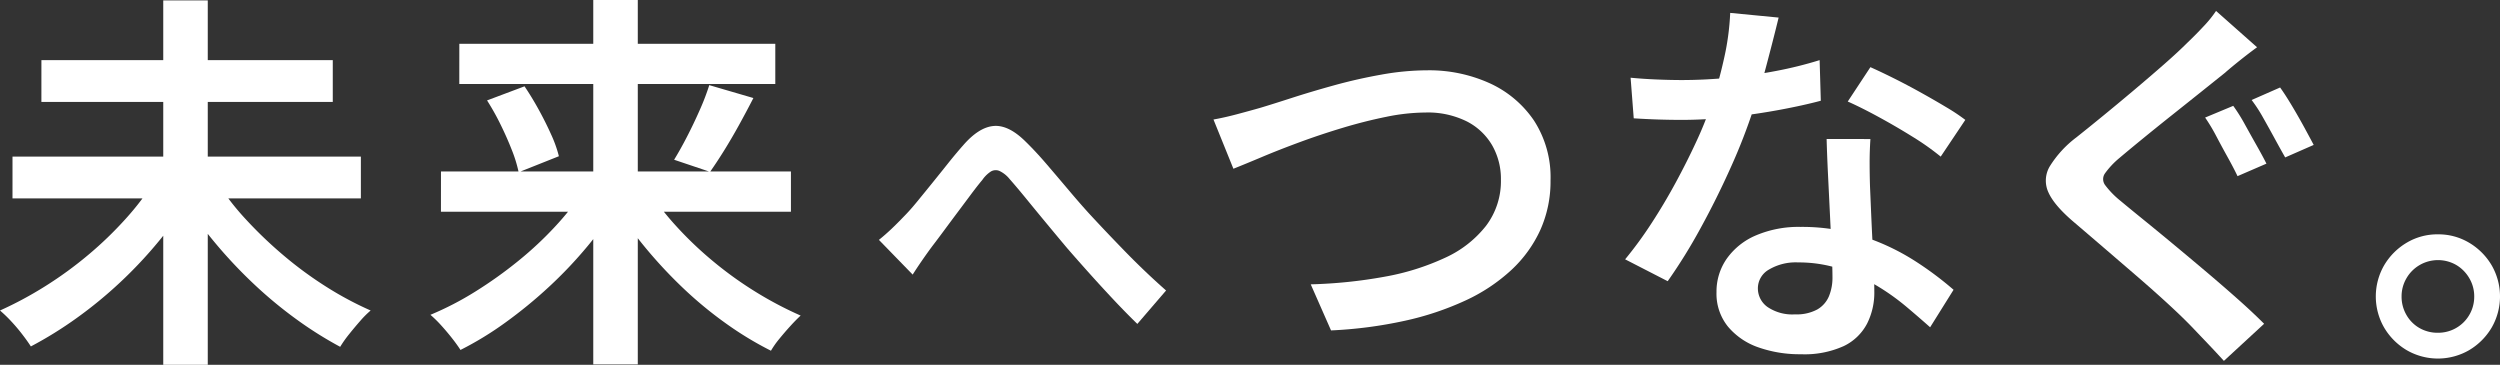
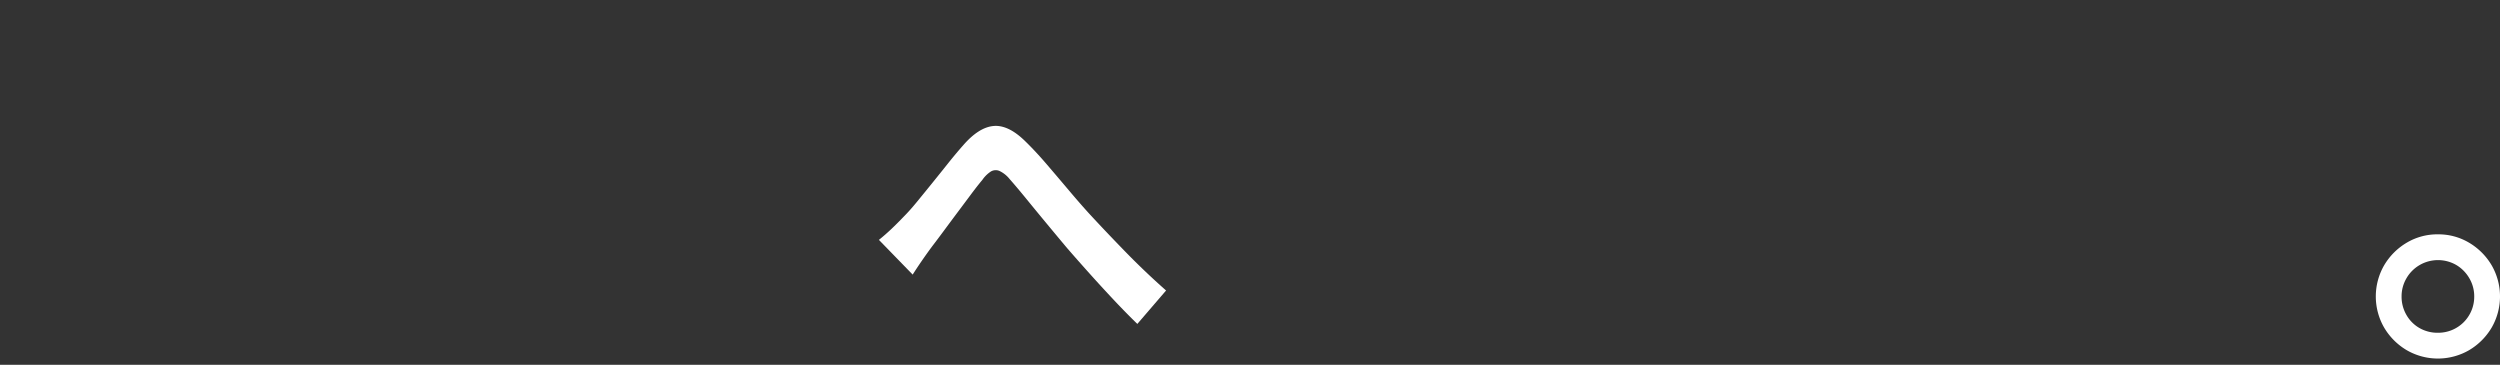
<svg xmlns="http://www.w3.org/2000/svg" height="83.171" viewBox="0 0 570 83.171" width="570">
  <rect x="0" y="0" width="570" height="83.171" fill="#333333" stroke="none" />
  <g fill="#fff">
-     <path d="m35.352 131.034 8.282 3.472a85.755 85.755 0 0 1 -7.348 10.374 99.275 99.275 0 0 1 -8.9 9.485 98.434 98.434 0 0 1 -9.928 8.147 89.4 89.4 0 0 1 -10.42 6.456q-.8-1.248-2-2.805t-2.537-2.983a30.557 30.557 0 0 0 -2.501-2.404 84.913 84.913 0 0 0 10.285-5.522 87.434 87.434 0 0 0 9.794-7.124 84.433 84.433 0 0 0 8.594-8.282 62.663 62.663 0 0 0 6.679-8.815m-32.5-5.344h79.428v9.527h-79.432zm6.591-22h66.43v9.528h-66.434zm27.779-13.619h10.15v83.082h-10.15zm12.022 41.051a58.973 58.973 0 0 0 6.722 8.773 95.516 95.516 0 0 0 8.638 8.28 86.6 86.6 0 0 0 9.751 7.168 76.743 76.743 0 0 0 10.153 5.433 21.919 21.919 0 0 0 -2.361 2.359q-1.292 1.471-2.538 3.028a26.64 26.64 0 0 0 -2.047 2.894 86.861 86.861 0 0 1 -10.285-6.5 98.068 98.068 0 0 1 -9.841-8.237 107.431 107.431 0 0 1 -8.859-9.528 89.84 89.84 0 0 1 -7.348-10.285z" transform="translate(0 -89.981)" />
-     <path d="m112.492 132.743 7.746 3.117a79.8 79.8 0 0 1 -7.213 10.2 97.427 97.427 0 0 1 -8.859 9.349 105.079 105.079 0 0 1 -9.886 8.1 74.865 74.865 0 0 1 -10.28 6.279q-.8-1.246-1.959-2.716t-2.449-2.894a26.918 26.918 0 0 0 -2.448-2.4 70.021 70.021 0 0 0 10.239-5.3 96.618 96.618 0 0 0 9.8-6.99 80.59 80.59 0 0 0 8.638-8.1 61.66 61.66 0 0 0 6.679-8.638m-32.949-3.65h79.789v9.172h-79.797zm4.185-29.12h72.04v9.172h-72.048zm6.324 12.912 8.54-3.212q1.689 2.5 3.249 5.343t2.805 5.61a28.482 28.482 0 0 1 1.782 4.987l-9.172 3.651a31.148 31.148 0 0 0 -1.56-5.076q-1.114-2.849-2.582-5.833a55.6 55.6 0 0 0 -3.071-5.476m24.221-22.886h10.152v83.082h-10.152zm12.2 42.832a63.067 63.067 0 0 0 6.634 8.638 82.8 82.8 0 0 0 8.547 8.148 84.827 84.827 0 0 0 9.751 6.992 83.428 83.428 0 0 0 10.153 5.342q-1.07.981-2.361 2.4t-2.496 2.898a20.153 20.153 0 0 0 -1.913 2.717 77.417 77.417 0 0 1 -10.285-6.235 89.555 89.555 0 0 1 -9.8-8.1 104.993 104.993 0 0 1 -8.77-9.439 82.105 82.105 0 0 1 -7.214-10.241zm14.247-23.42 10.062 2.94q-1.6 3.116-3.295 6.188t-3.386 5.79q-1.693 2.715-3.2 4.852l-8.194-2.76q1.423-2.315 2.94-5.254t2.893-6.055a52.749 52.749 0 0 0 2.182-5.7" transform="translate(20.991 -90)" />
    <path d="m157.527 138.554q1.5-1.212 2.85-2.493t2.85-2.85q1.351-1.353 2.956-3.313t3.419-4.2q1.817-2.244 3.633-4.524t3.455-4.132q3.563-4.131 6.946-4.452t7.231 3.455q2.351 2.28 4.915 5.272t5.058 5.948q2.492 2.958 4.631 5.307 1.71 1.855 3.7 3.954t4.239 4.417q2.244 2.317 4.666 4.631t4.924 4.521l-6.553 7.621q-2.566-2.49-5.38-5.484t-5.557-6.055q-2.744-3.063-5.094-5.77-2.208-2.635-4.631-5.557t-4.63-5.628q-2.21-2.708-3.847-4.559a6.579 6.579 0 0 0 -2.351-1.852 2.194 2.194 0 0 0 -1.888.142 6.944 6.944 0 0 0 -1.959 1.923q-1.141 1.355-2.6 3.313t-3.063 4.1q-1.6 2.137-3.1 4.167t-2.706 3.6q-1.214 1.639-2.388 3.348t-2.03 3.063z" transform="translate(42.867 -83.86)" />
-     <path d="m217.489 113.82q2.494-.443 5.343-1.2t5.343-1.469q2.673-.8 7.081-2.226t9.706-2.894q5.3-1.469 10.819-2.449a59.781 59.781 0 0 1 10.417-.98 33.414 33.414 0 0 1 14.248 2.939 24.41 24.41 0 0 1 10.108 8.5 23.757 23.757 0 0 1 3.783 13.669 27.027 27.027 0 0 1 -2.314 11.265 28.766 28.766 0 0 1 -6.635 9.172 40.119 40.119 0 0 1 -10.463 6.946 66.839 66.839 0 0 1 -13.892 4.631 98.912 98.912 0 0 1 -16.741 2.182l-4.629-10.506a108.921 108.921 0 0 0 16.829-1.736 55.839 55.839 0 0 0 13.8-4.319 24.973 24.973 0 0 0 9.349-7.3 16.864 16.864 0 0 0 3.385-10.508 15.4 15.4 0 0 0 -2-7.836 14.074 14.074 0 0 0 -5.833-5.476 19.967 19.967 0 0 0 -9.349-2 45.488 45.488 0 0 0 -8.949.98q-4.854.981-9.886 2.493t-9.751 3.25q-4.721 1.738-8.638 3.385t-6.59 2.715z" transform="translate(59.184 -86.571)" />
-     <path d="m326.265 93.379q-.534 2.227-1.425 5.7t-1.915 7.3q-1.025 3.83-2.271 7.48a131.335 131.335 0 0 1 -5.254 13.579q-3.206 7.169-6.946 13.982a122.515 122.515 0 0 1 -7.48 12.066l-9.706-4.987a89.408 89.408 0 0 0 5.966-8.148q2.939-4.5 5.566-9.351t4.72-9.393a81.8 81.8 0 0 0 3.339-8.282 97.379 97.379 0 0 0 2.895-10.325 58.133 58.133 0 0 0 1.471-10.687zm-33.749 13.712q2.759.269 5.877.4t5.7.132q5.341 0 10.864-.534t10.818-1.557a89.678 89.678 0 0 0 9.84-2.449l.267 9.26q-4.007 1.07-9.262 2.049t-11.039 1.647a100.184 100.184 0 0 1 -11.487.668q-2.586 0-5.344-.089t-5.521-.267zm54.676 13.982q-.179 2.761-.178 5.387t.089 5.476q.088 2.049.223 5.254t.312 6.768q.177 3.563.312 6.811t.134 5.211a15.628 15.628 0 0 1 -1.647 7.168 11.678 11.678 0 0 1 -5.3 5.12 21.636 21.636 0 0 1 -9.8 1.87 28.291 28.291 0 0 1 -9.661-1.56 15.731 15.731 0 0 1 -6.946-4.72 11.9 11.9 0 0 1 -2.628-7.88 13.059 13.059 0 0 1 2.361-7.658 15.6 15.6 0 0 1 6.679-5.3 24.773 24.773 0 0 1 10.106-1.913 45 45 0 0 1 14.292 2.18 51.5 51.5 0 0 1 11.711 5.521 75.879 75.879 0 0 1 8.9 6.635l-5.344 8.549q-2.494-2.225-5.566-4.809a51.769 51.769 0 0 0 -6.9-4.853 40.563 40.563 0 0 0 -8.238-3.7 30.391 30.391 0 0 0 -9.395-1.425 11.948 11.948 0 0 0 -6.679 1.647 4.917 4.917 0 0 0 -2.493 4.23 5.2 5.2 0 0 0 2.182 4.274 10.07 10.07 0 0 0 6.278 1.691 9.881 9.881 0 0 0 5.076-1.113 6.276 6.276 0 0 0 2.671-3.028 11.082 11.082 0 0 0 .8-4.318q0-2.137-.178-5.968t-.4-8.414l-.445-9.129q-.222-4.544-.31-8.013zm16.029 4.007a59.193 59.193 0 0 0 -6.367-4.5q-3.786-2.359-7.792-4.541t-7.035-3.517l5.165-7.836q2.4 1.067 5.432 2.582t6.144 3.25q3.116 1.736 5.788 3.339a44.153 44.153 0 0 1 4.274 2.85z" transform="translate(79.261 -89.372)" />
-     <path d="m414.832 100.242q-1.958 1.425-3.961 3.028t-3.428 2.85q-2.227 1.784-5.344 4.276t-6.588 5.253q-3.475 2.763-6.634 5.344t-5.478 4.54a18.7 18.7 0 0 0 -3.25 3.473 2.271 2.271 0 0 0 .046 2.671 20.246 20.246 0 0 0 3.472 3.563q2.137 1.78 5.211 4.273t6.723 5.521q3.648 3.028 7.391 6.189t7.212 6.235q3.475 3.07 6.235 5.833l-9.172 8.458q-1.784-1.958-3.651-3.918t-3.654-3.831q-2.137-2.225-5.433-5.254t-7.168-6.367q-3.874-3.339-7.657-6.588t-6.814-5.833q-4.364-3.74-5.653-6.679a6.364 6.364 0 0 1 .355-5.923 24.379 24.379 0 0 1 6.012-6.545q2.58-2.046 6.011-4.852t7.079-5.878q3.648-3.072 6.9-5.922t5.475-5.076q1.78-1.691 3.606-3.65a26.163 26.163 0 0 0 2.806-3.474zm-5.432 13.358a39.5 39.5 0 0 1 2.627 4.185q1.38 2.5 2.76 4.943t2.182 4.05l-6.591 2.851q-.891-1.872-2.226-4.276t-2.626-4.852a39.863 39.863 0 0 0 -2.538-4.23zm10.686-4.185q1.155 1.6 2.626 4.053t2.806 4.9q1.336 2.45 2.226 4.141l-6.5 2.85q-1.067-1.868-2.4-4.318t-2.671-4.81a33.018 33.018 0 0 0 -2.582-3.963z" transform="translate(99.779 -89.467)" />
    <path d="m439.969 132a13.635 13.635 0 0 1 7.124 1.915 14.593 14.593 0 0 1 5.12 5.122 14.211 14.211 0 0 1 0 14.248 14.6 14.6 0 0 1 -5.12 5.119 14.211 14.211 0 0 1 -14.248 0 14.585 14.585 0 0 1 -5.12-5.119 14.211 14.211 0 0 1 0-14.248 14.582 14.582 0 0 1 5.12-5.122 13.632 13.632 0 0 1 7.124-1.915m0 22.44a8.21 8.21 0 0 0 8.282-8.282 8.106 8.106 0 0 0 -1.113-4.141 8.354 8.354 0 0 0 -2.983-3.028 8.341 8.341 0 0 0 -8.326 0 8.23 8.23 0 0 0 -3.028 3.028 8.094 8.094 0 0 0 -1.113 4.141 8.249 8.249 0 0 0 1.113 4.23 7.966 7.966 0 0 0 2.983 2.983 8.266 8.266 0 0 0 4.185 1.069" transform="translate(115.873 -78.571)" />
  </g>
</svg>